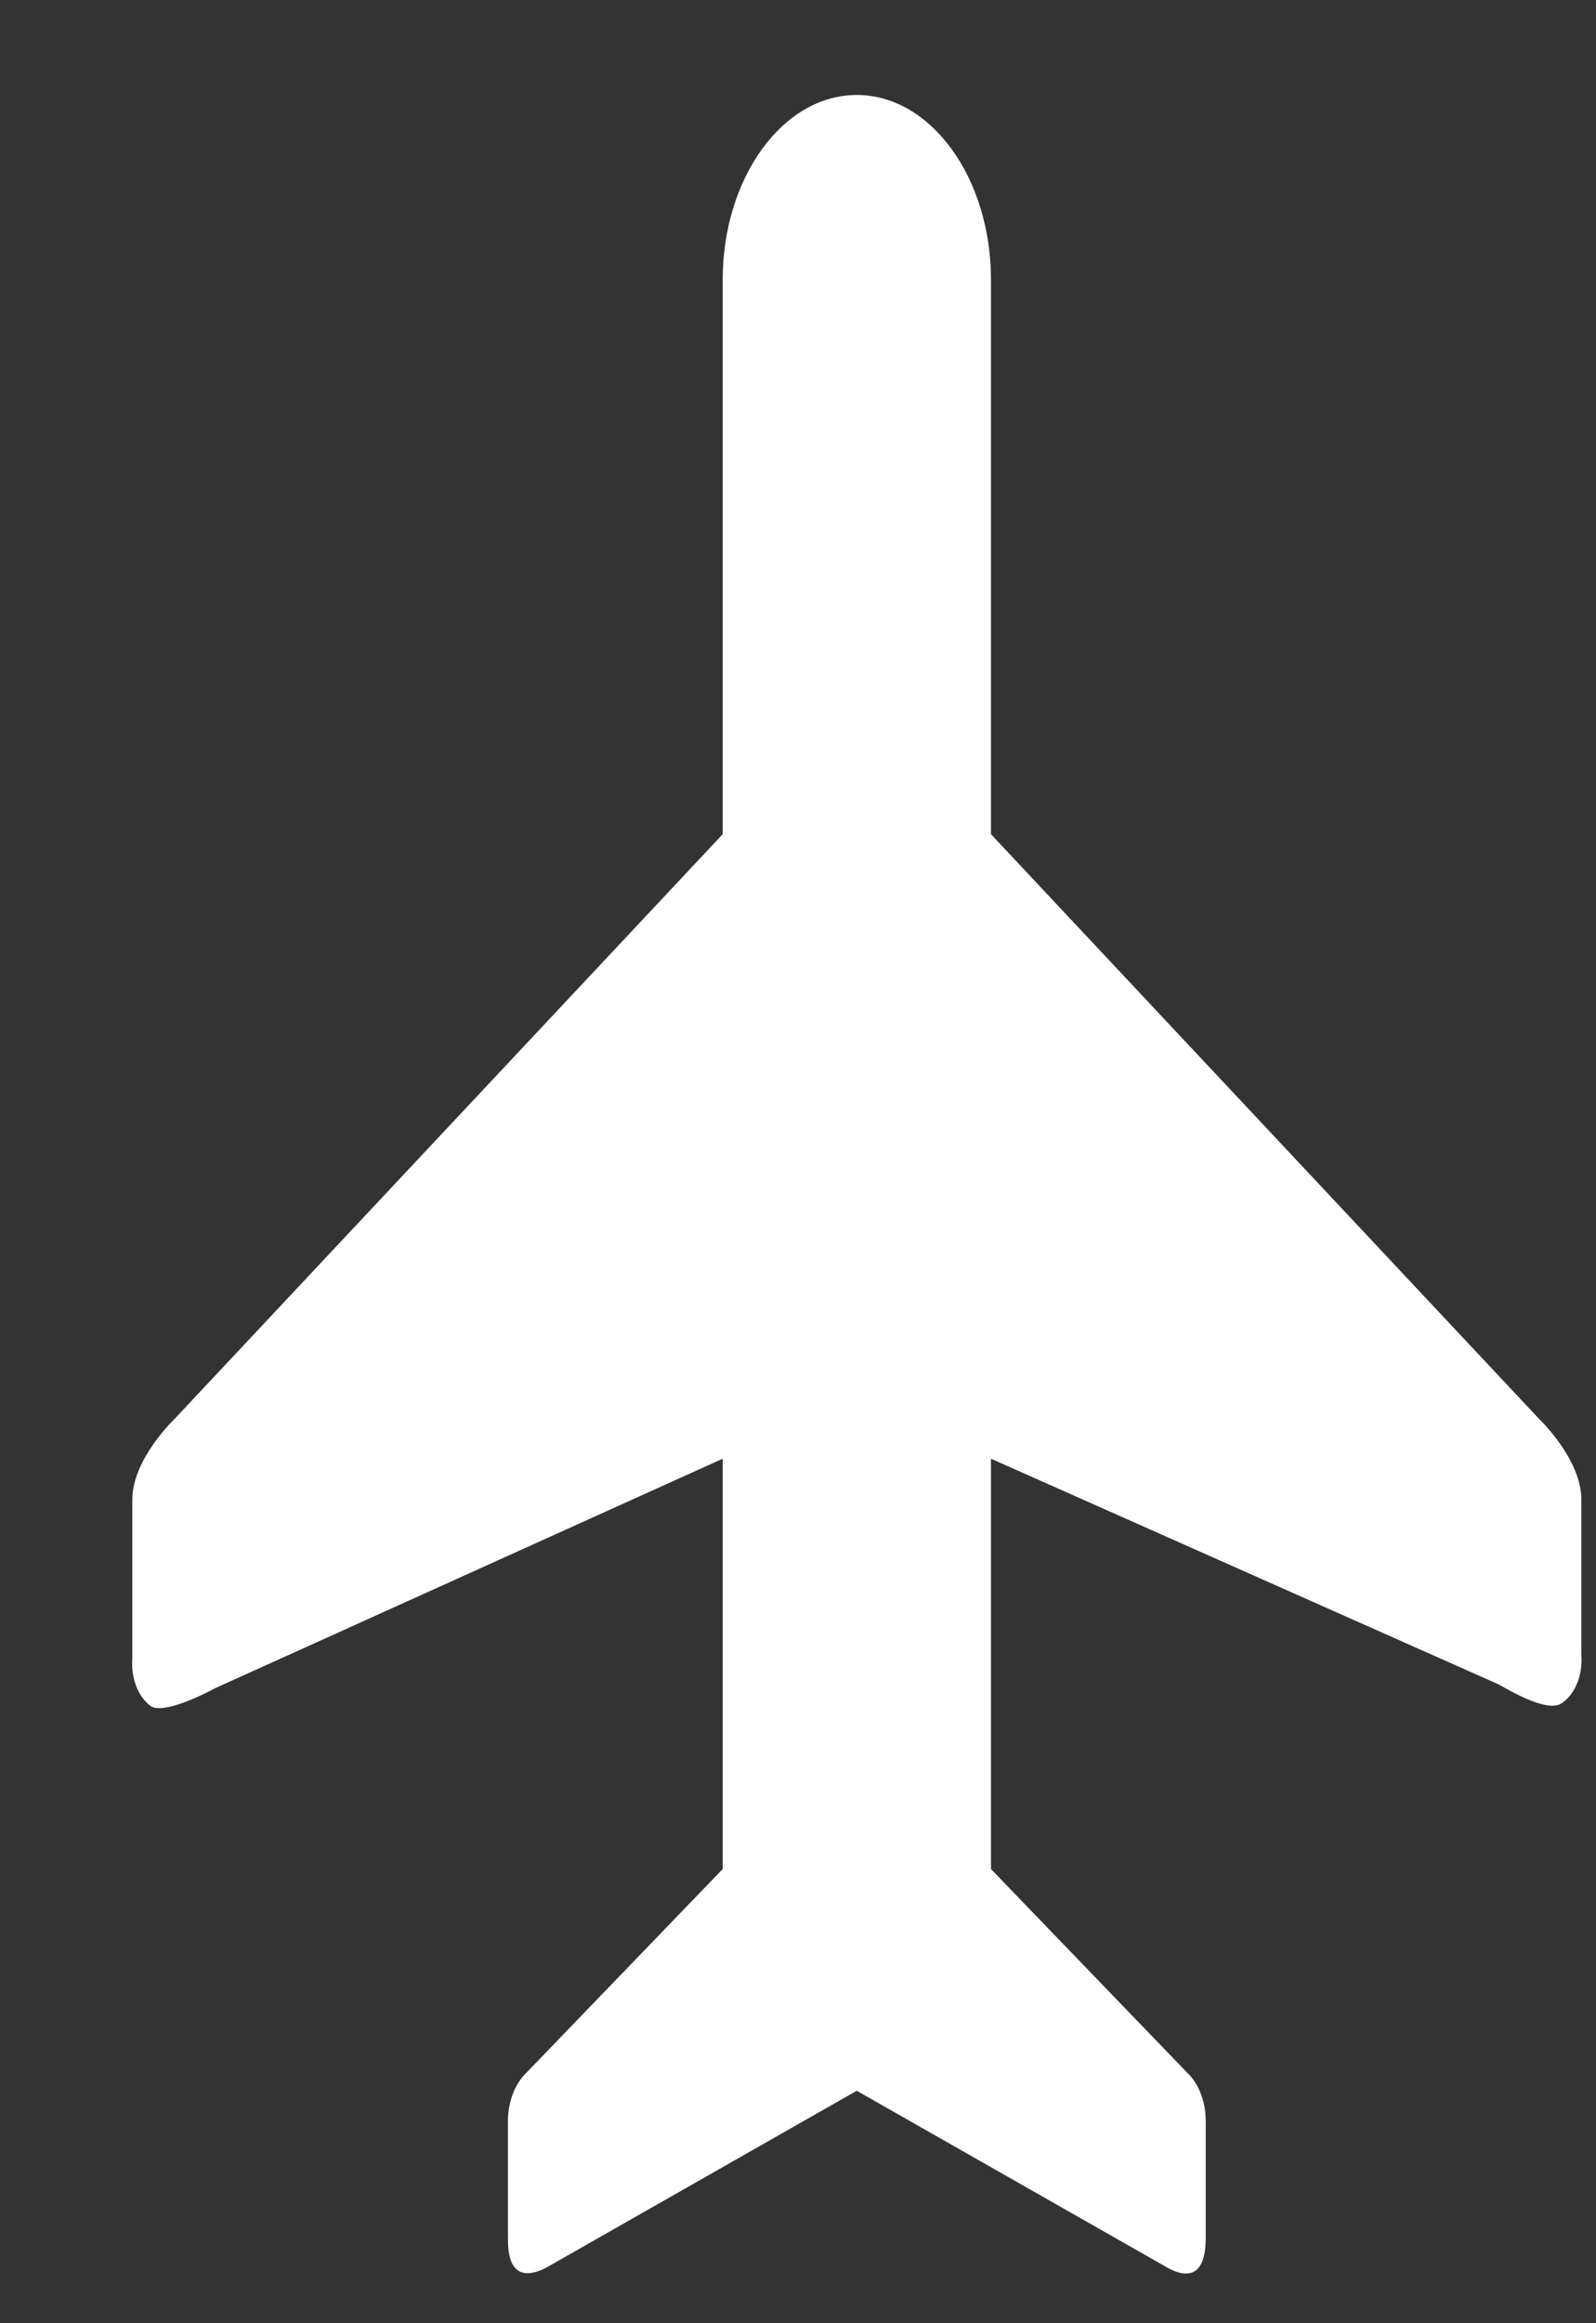
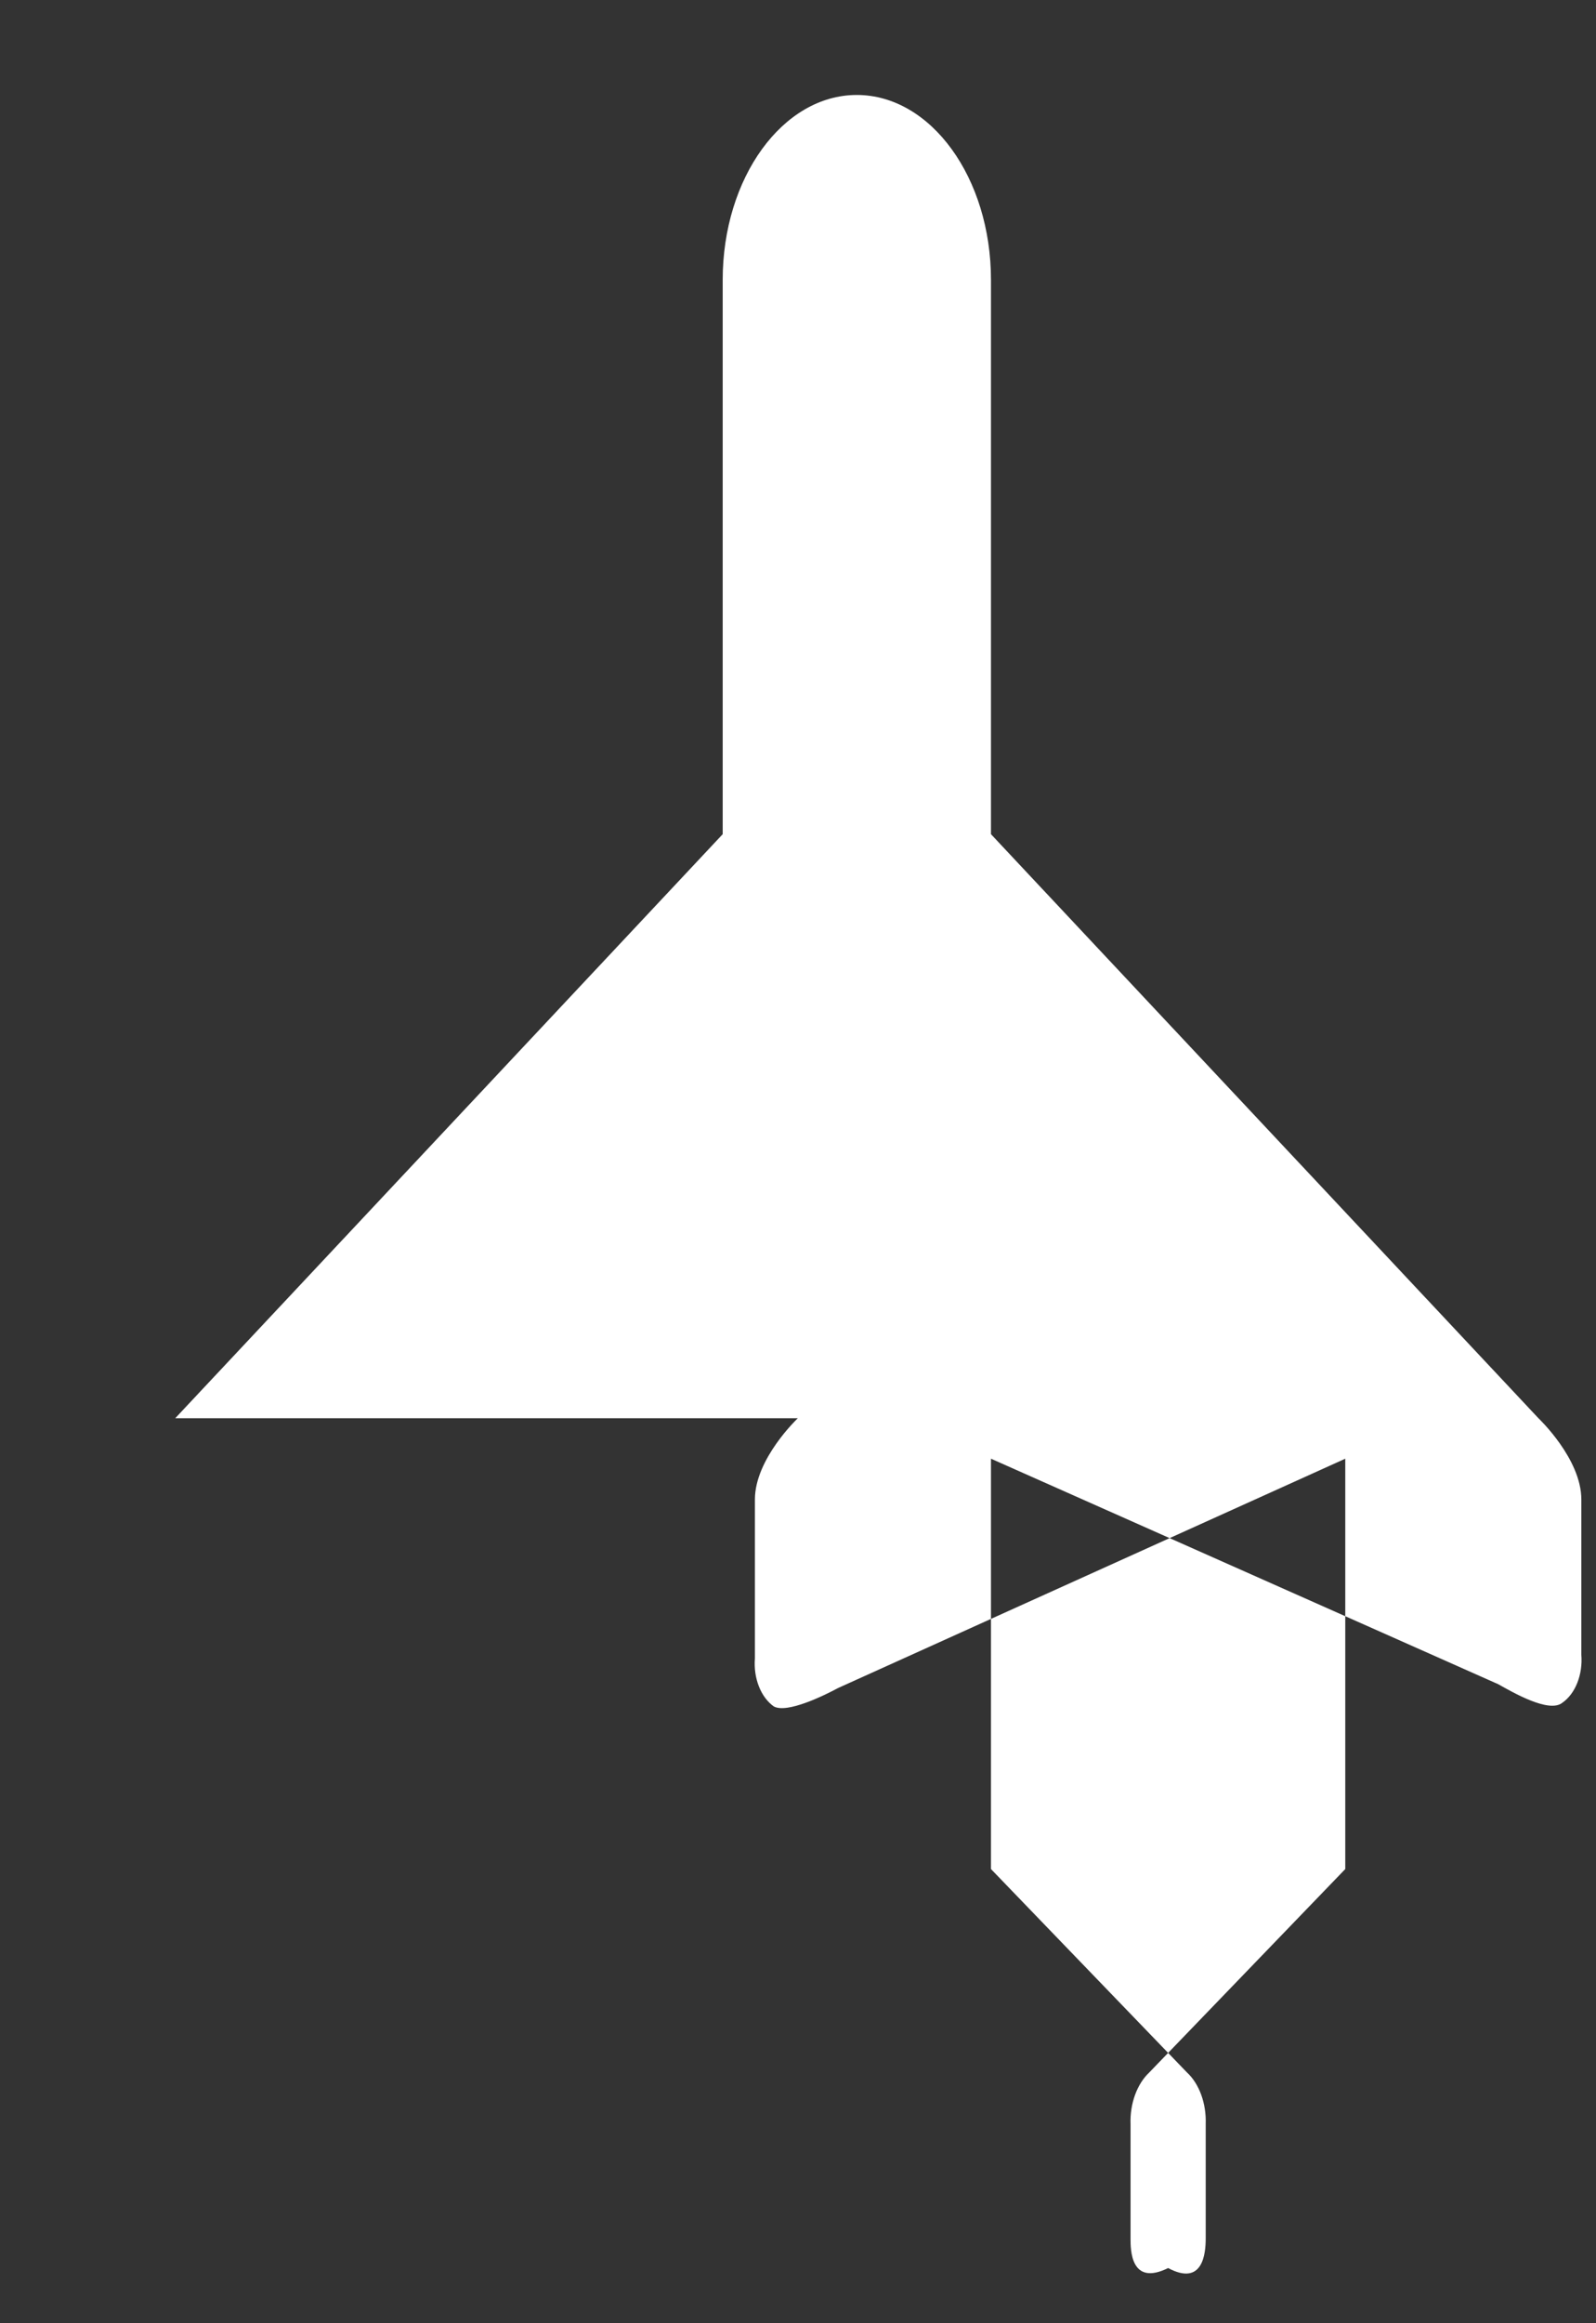
<svg xmlns="http://www.w3.org/2000/svg" height="16" width="11">
  <rect width="100%" height="100%" fill="#333333" stroke="none" />
-   <path d="m1.208 9.767 3.773-4.022v-3.818c0-.702.414-1.273.924-1.273.511 0 .925.571.925 1.273v3.818l3.773 4.022s.296.279.296.56v1.069c.011.136-.041.268-.13.33-.092.077-.351-.076-.443-.127l-3.496-1.553v2.826l1.35 1.4c.086.079.135.215.13.356v.789c0 .102-.019.331-.259.203l-2.146-1.221-2.145 1.221c-.259.128-.259-.127-.259-.203v-.789c-.005-.141.045-.277.13-.356l1.35-1.4v-2.826l-3.495 1.579c-.093.05-.352.178-.444.127-.089-.063-.141-.194-.13-.331v-1.094c0-.281.296-.56.296-.56z" fill="#fff" fill-rule="evenodd" />
+   <path d="m1.208 9.767 3.773-4.022v-3.818c0-.702.414-1.273.924-1.273.511 0 .925.571.925 1.273v3.818l3.773 4.022s.296.279.296.56v1.069c.011.136-.041.268-.13.33-.092.077-.351-.076-.443-.127l-3.496-1.553v2.826l1.35 1.4c.086.079.135.215.13.356v.789c0 .102-.019.331-.259.203c-.259.128-.259-.127-.259-.203v-.789c-.005-.141.045-.277.13-.356l1.35-1.4v-2.826l-3.495 1.579c-.093.05-.352.178-.444.127-.089-.063-.141-.194-.13-.331v-1.094c0-.281.296-.56.296-.56z" fill="#fff" fill-rule="evenodd" />
</svg>